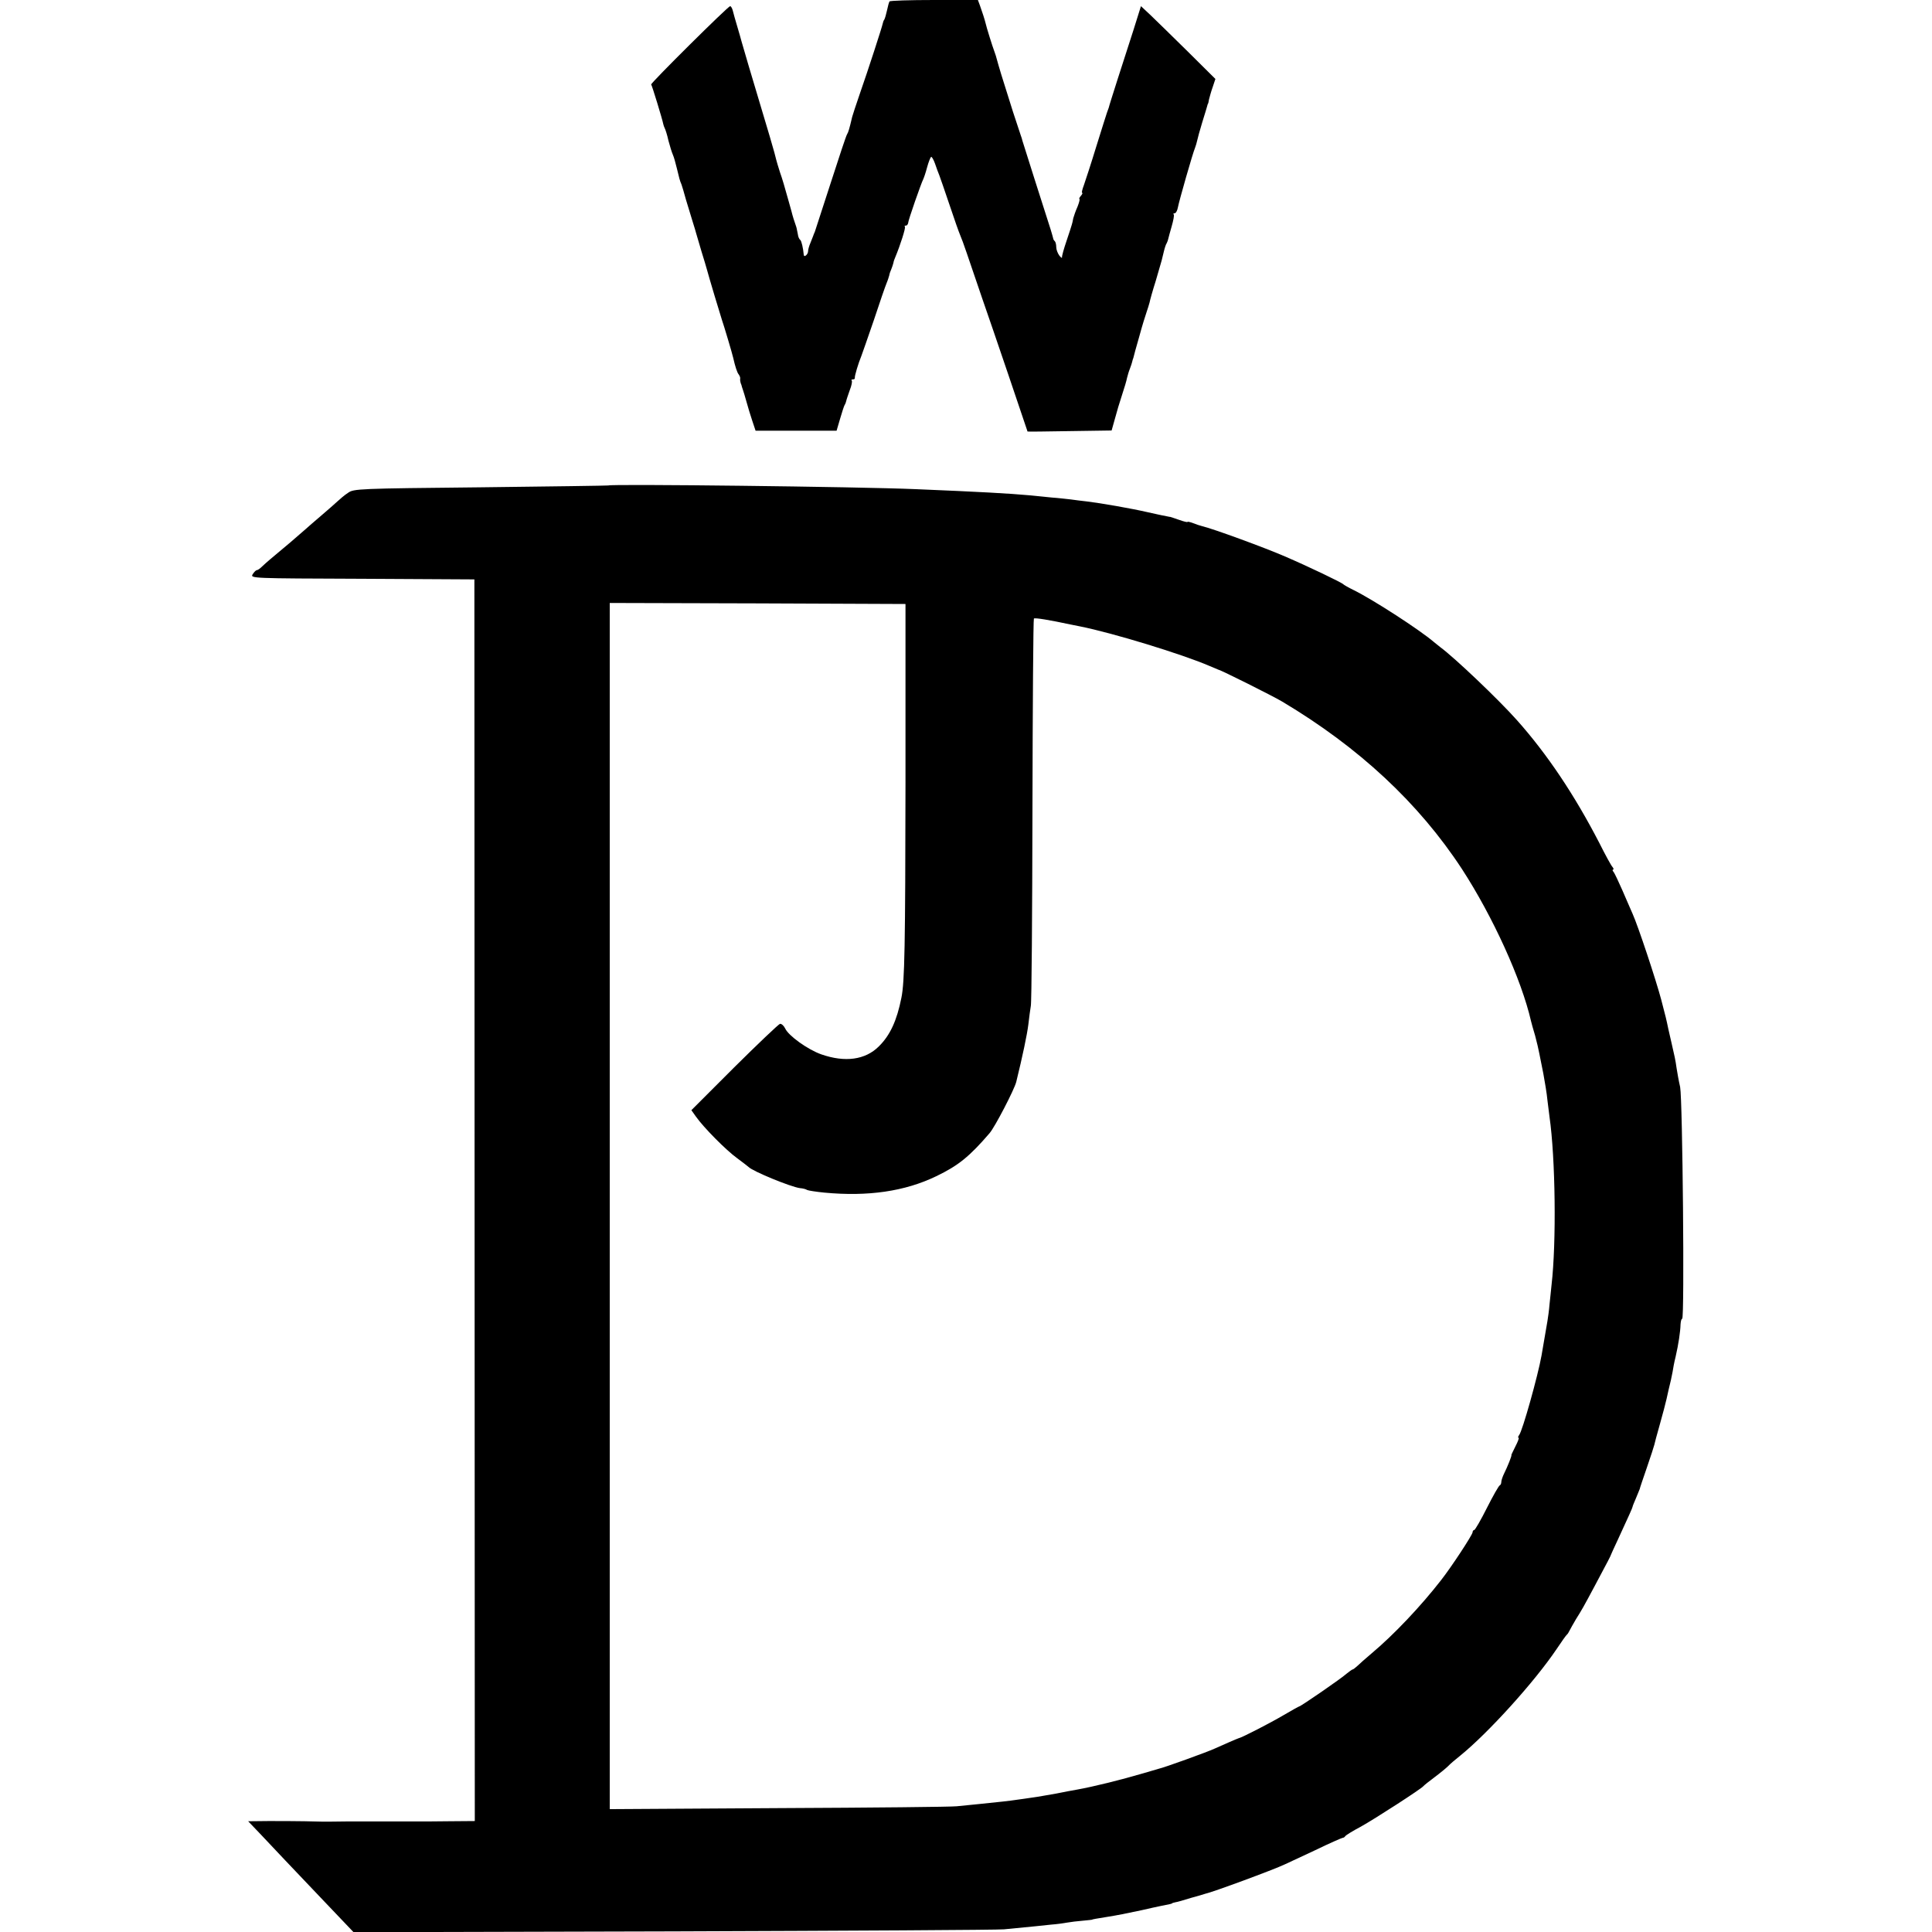
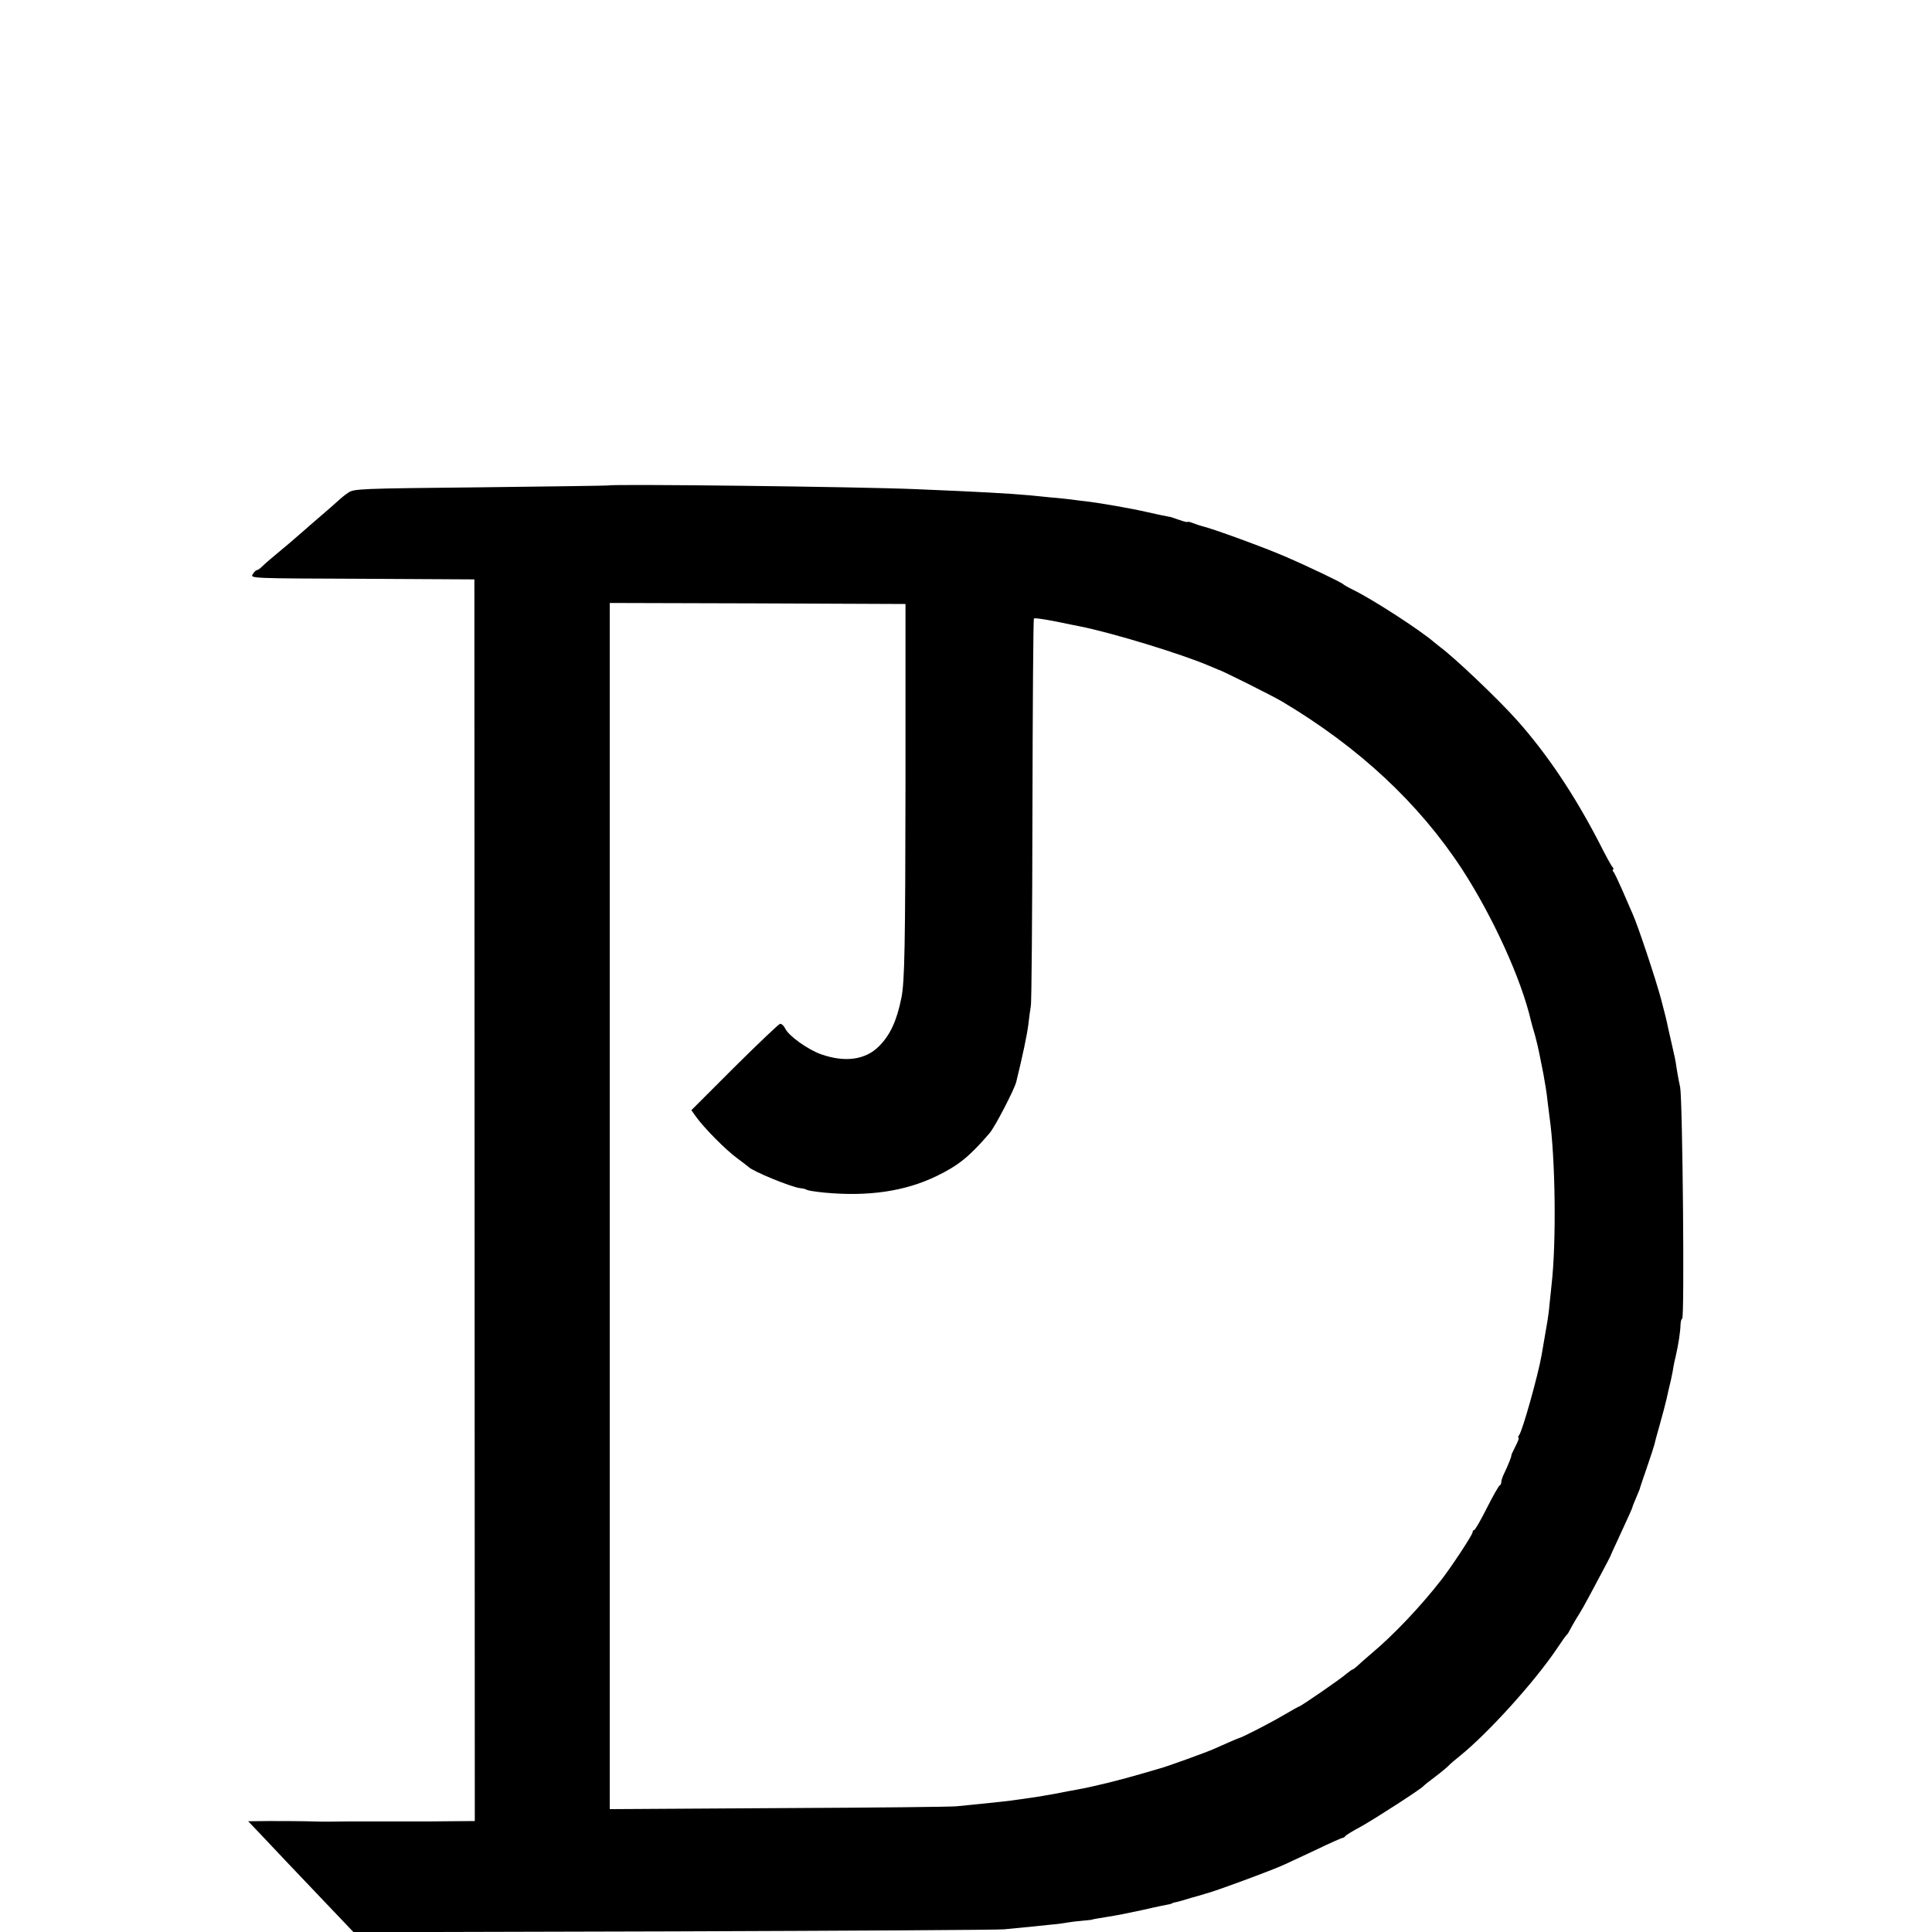
<svg xmlns="http://www.w3.org/2000/svg" version="1.0" width="942pt" height="942pt" viewBox="0 0 942 942" preserveAspectRatio="xMidYMid meet">
  <g transform="translate(0,942) scale(0.1,-0.1)" fill="#000000" stroke="none">
-     <path d="M4337 9413 c-3 -5 -8 -24 -12 -43 -4 -19 -10 -39 -13 -45 -4 -5 -7 -14 -8 -20 -3 -16 -72 -229 -111 -340 -19 -55 -36 -107 -38 -115 -13 -56 -19 -76 -25 -85 -4 -5 -39 -111 -79 -235 -40 -124 -75 -232 -78 -240 -4 -8 -7 -17 -8 -20 -1 -3 -7 -18 -13 -33 -7 -16 -12 -34 -12 -42 0 -15 -19 -32 -21 -18 -3 34 -11 68 -17 73 -4 3 -8 11 -10 18 -1 7 -4 20 -6 30 -1 9 -6 24 -9 32 -3 8 -12 35 -18 60 -7 25 -13 47 -14 50 -21 75 -29 103 -42 140 -8 25 -16 52 -18 60 -5 25 -37 134 -135 460 -17 58 -33 112 -35 120 -2 8 -11 40 -20 70 -9 30 -19 65 -22 78 -3 12 -9 22 -13 22 -10 0 -390 -377 -385 -382 4 -4 55 -171 59 -193 1 -5 4 -14 7 -20 3 -5 12 -32 18 -60 7 -27 17 -59 22 -70 5 -11 13 -40 19 -65 12 -50 14 -59 23 -80 3 -8 13 -42 22 -75 10 -33 24 -80 32 -105 8 -25 16 -52 18 -60 2 -8 14 -46 25 -85 12 -38 24 -79 27 -90 9 -34 64 -218 73 -245 9 -25 51 -166 55 -185 9 -40 19 -72 27 -81 5 -7 8 -16 7 -20 -1 -5 0 -12 1 -16 1 -5 3 -11 5 -15 1 -5 4 -15 7 -23 3 -8 11 -35 18 -60 7 -25 19 -66 28 -92 l16 -48 198 0 197 0 17 58 c9 31 19 62 22 67 4 6 7 15 8 20 1 6 9 29 17 52 9 22 13 44 10 47 -4 3 -1 6 5 6 7 0 11 3 10 8 -2 7 17 71 32 107 4 11 32 90 61 175 28 85 56 166 62 180 6 14 11 31 13 38 1 8 6 21 10 30 4 9 8 23 10 30 1 8 6 21 10 30 23 55 51 142 46 146 -3 4 -1 6 5 6 5 0 10 6 11 13 0 13 64 195 73 212 3 6 12 31 19 58 7 26 16 49 20 52 3 2 12 -13 19 -33 7 -20 16 -46 21 -57 4 -11 27 -76 50 -145 23 -69 46 -134 51 -145 5 -11 20 -51 33 -90 13 -38 47 -137 75 -220 46 -131 221 -647 221 -649 0 -1 92 0 205 2 l205 3 16 57 c8 31 24 84 35 117 11 33 22 70 24 82 3 12 9 33 14 45 5 13 10 28 11 33 1 6 4 15 6 20 1 6 14 53 29 105 14 52 31 106 36 120 5 14 11 34 14 45 2 11 15 58 30 105 14 47 27 92 29 100 2 8 7 29 11 45 4 17 10 35 14 40 3 6 6 15 7 20 1 6 9 33 17 62 8 28 13 54 10 57 -4 3 -2 6 4 6 6 0 13 12 16 28 5 29 73 267 84 292 3 8 8 24 10 34 2 10 13 51 25 90 12 39 23 74 24 79 1 4 2 8 3 10 2 1 4 11 6 23 3 11 10 38 18 60 l13 39 -135 134 c-75 74 -157 154 -182 178 l-46 43 -37 -118 c-21 -64 -56 -173 -78 -242 -22 -69 -41 -129 -42 -135 -2 -5 -6 -17 -9 -25 -3 -8 -26 -82 -52 -165 -25 -82 -53 -167 -60 -187 -8 -21 -12 -38 -9 -38 4 0 1 -7 -6 -15 -7 -8 -10 -15 -7 -15 3 0 -1 -17 -9 -37 -9 -20 -18 -46 -21 -57 -2 -12 -5 -25 -7 -31 -1 -5 -13 -41 -26 -80 -13 -38 -23 -74 -22 -80 1 -5 -5 -1 -13 9 -8 11 -15 29 -15 41 0 12 -3 25 -7 29 -5 4 -8 11 -8 14 -1 4 -6 23 -12 42 -30 92 -135 424 -138 434 -1 6 -5 18 -8 26 -3 8 -20 60 -38 115 -17 55 -37 118 -44 140 -7 22 -19 60 -26 85 -15 54 -14 51 -21 70 -8 20 -40 123 -42 135 -4 17 -17 58 -28 88 l-10 27 -214 0 c-117 0 -215 -3 -217 -7z" />
    <path d="M2966 7053 c-1 -1 -281 -5 -621 -9 -598 -6 -621 -7 -648 -27 -16 -10 -38 -29 -51 -41 -12 -11 -48 -43 -81 -71 -32 -27 -66 -57 -75 -65 -9 -8 -43 -37 -75 -65 -91 -76 -117 -98 -137 -117 -10 -10 -21 -18 -26 -18 -4 0 -13 -9 -20 -20 -12 -20 -8 -20 534 -22 l547 -3 1 -3027 1 -3027 -125 -1 c-69 -1 -129 -1 -135 -1 -11 0 -207 0 -240 0 -11 0 -67 0 -125 0 -58 -1 -109 -1 -115 -1 -5 0 -46 1 -90 2 -44 1 -124 1 -177 1 l-98 -1 63 -66 c34 -36 87 -92 117 -124 30 -31 118 -124 194 -204 l140 -147 1560 4 c859 3 1584 7 1611 10 146 14 184 18 230 23 28 2 63 7 79 10 16 3 50 7 75 9 25 2 46 5 46 5 0 2 20 5 75 14 50 8 85 15 165 32 38 9 81 18 95 21 46 9 55 11 55 13 0 1 7 3 16 5 9 1 43 11 75 21 33 9 64 18 69 20 35 7 336 118 390 144 11 5 77 36 148 69 70 34 130 60 133 60 4 0 10 3 13 8 3 5 37 26 75 46 67 37 296 185 306 198 3 4 28 24 55 44 28 21 57 45 66 54 8 9 35 32 59 51 138 112 363 361 470 520 24 36 46 67 50 70 4 3 9 12 13 20 4 8 18 33 31 55 29 46 38 62 93 165 62 116 77 145 78 150 1 3 15 34 32 70 54 117 73 159 73 163 0 3 8 22 17 43 9 22 17 41 18 44 0 3 16 50 35 105 19 55 35 105 36 110 1 6 13 51 27 100 14 50 29 106 33 125 4 19 9 40 10 45 8 31 15 63 19 85 2 14 8 48 15 75 14 61 23 121 24 158 1 15 4 27 8 27 12 0 2 1068 -10 1130 -7 30 -14 71 -17 90 -6 43 -10 60 -25 125 -6 28 -14 59 -16 70 -8 39 -13 61 -34 140 -25 95 -114 363 -140 420 -10 22 -32 74 -50 115 -18 41 -37 81 -42 88 -6 6 -7 12 -3 12 4 0 3 6 -3 13 -6 6 -35 59 -64 117 -121 234 -254 433 -402 599 -89 100 -303 304 -374 356 -7 6 -21 17 -31 25 -69 59 -294 205 -391 253 -25 12 -47 25 -50 28 -6 8 -173 88 -285 136 -99 43 -350 135 -405 148 -8 2 -27 8 -42 14 -16 6 -28 9 -28 6 0 -2 -18 2 -40 10 -22 8 -42 14 -45 15 -3 0 -6 0 -7 1 -2 0 -10 2 -19 4 -10 1 -48 10 -85 18 -78 18 -227 44 -294 52 -25 3 -61 7 -80 10 -19 2 -60 7 -90 9 -30 3 -80 8 -110 11 -98 9 -241 17 -555 30 -279 12 -1491 26 -1499 18z m1449 -1443 c-1 -804 -4 -977 -20 -1055 -22 -111 -55 -183 -110 -237 -66 -66 -165 -79 -280 -39 -66 23 -161 91 -177 127 -7 14 -18 23 -25 22 -7 -2 -107 -97 -223 -212 l-209 -209 22 -31 c38 -54 148 -165 201 -203 28 -21 53 -40 56 -43 20 -21 205 -97 250 -103 14 -1 30 -5 35 -9 6 -3 44 -9 85 -13 212 -20 392 6 545 80 108 52 162 96 260 210 26 30 121 213 130 250 31 126 53 231 59 280 4 33 9 74 12 90 4 17 7 447 8 957 1 510 4 929 7 932 5 5 76 -7 179 -29 14 -3 34 -7 45 -9 161 -32 500 -136 632 -193 21 -9 40 -17 43 -18 13 -2 265 -128 312 -156 374 -223 665 -494 876 -816 150 -231 290 -537 337 -742 2 -9 11 -41 20 -71 8 -30 17 -68 20 -85 3 -16 12 -61 20 -100 7 -38 17 -97 20 -130 4 -33 9 -69 10 -80 29 -201 34 -614 10 -820 -3 -27 -7 -71 -10 -96 -2 -26 -7 -62 -10 -80 -9 -52 -24 -141 -29 -169 -17 -96 -93 -368 -109 -387 -5 -7 -7 -13 -3 -13 4 0 -3 -19 -15 -42 -12 -24 -21 -43 -20 -43 4 0 -19 -57 -35 -89 -8 -16 -14 -35 -14 -42 0 -7 -3 -14 -7 -16 -5 -1 -33 -51 -63 -110 -30 -60 -58 -108 -62 -108 -4 0 -8 -5 -8 -11 0 -12 -103 -169 -154 -234 -98 -126 -230 -266 -340 -358 -27 -23 -58 -50 -68 -60 -10 -9 -20 -17 -23 -17 -3 0 -16 -10 -30 -21 -25 -23 -223 -159 -230 -159 -2 0 -36 -19 -77 -43 -61 -36 -200 -108 -218 -112 -7 -2 -76 -32 -118 -51 -34 -16 -247 -93 -272 -98 -8 -2 -42 -12 -75 -22 -109 -32 -241 -65 -325 -80 -14 -2 -59 -11 -100 -19 -41 -7 -95 -17 -120 -20 -25 -4 -56 -8 -70 -10 -31 -5 -95 -12 -185 -21 -38 -4 -88 -9 -110 -11 -22 -3 -412 -7 -866 -9 l-826 -5 0 2941 0 2940 721 -2 721 -3 0 -865z" />
  </g>
</svg>